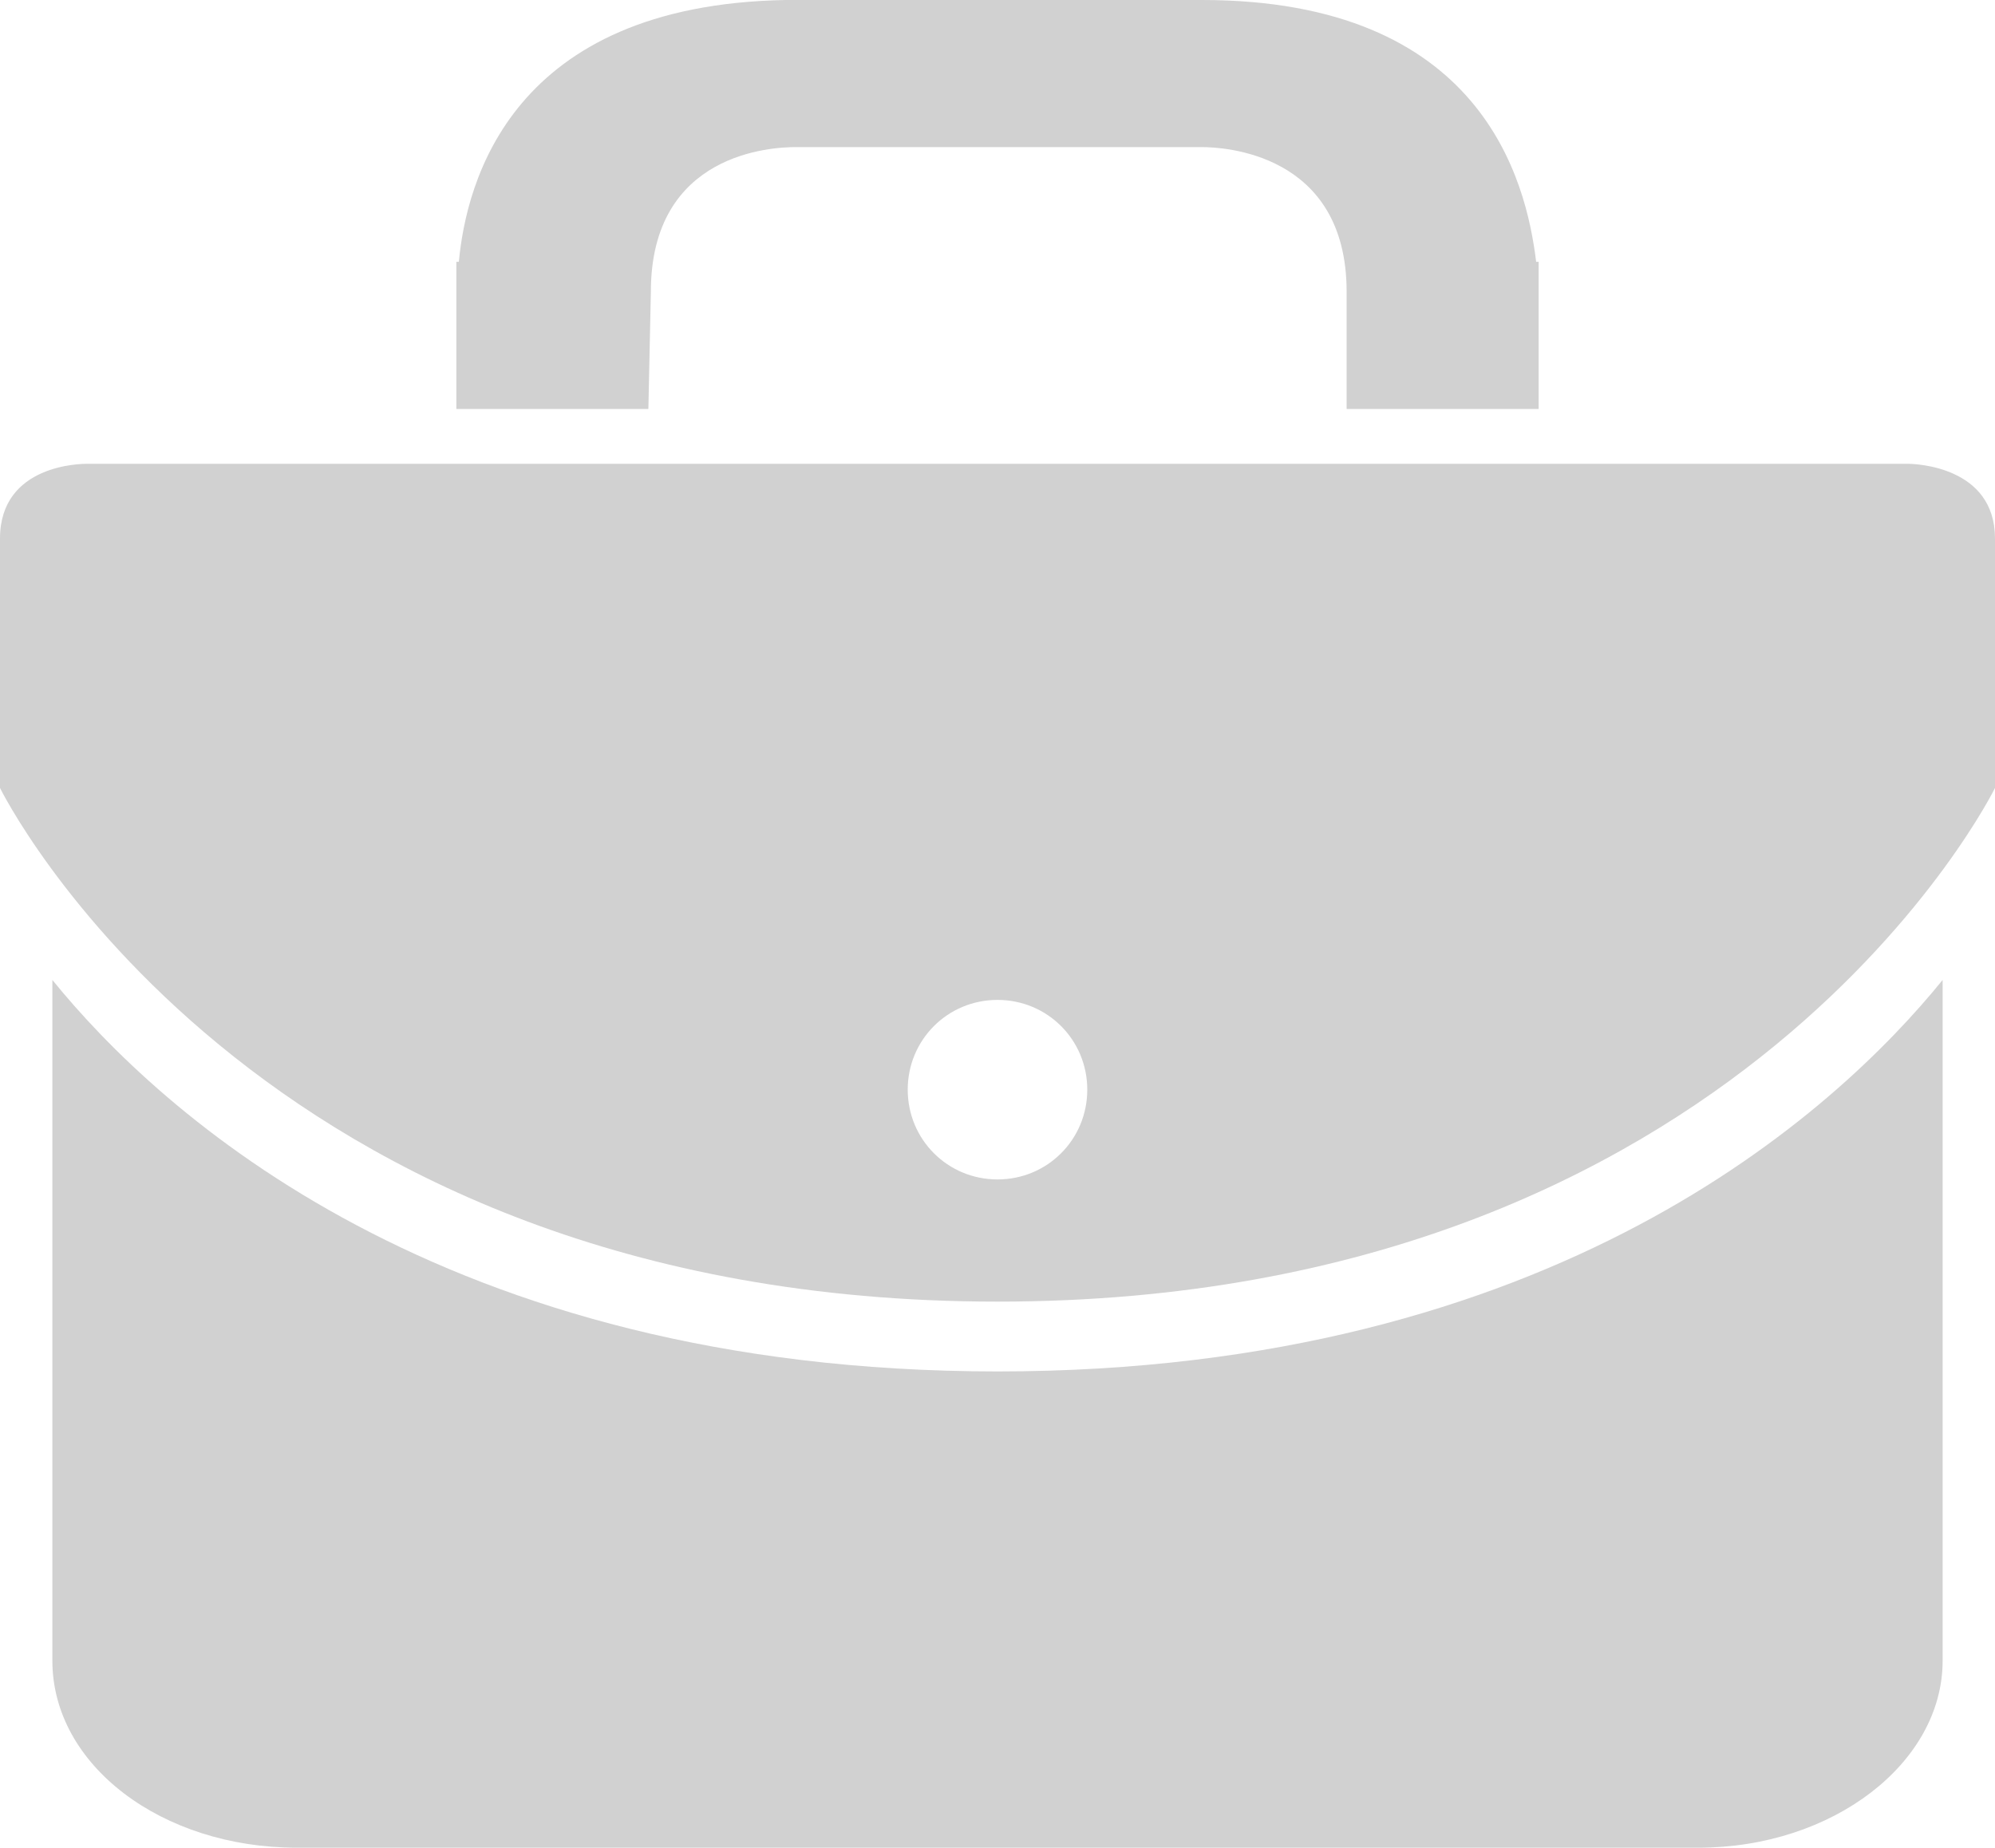
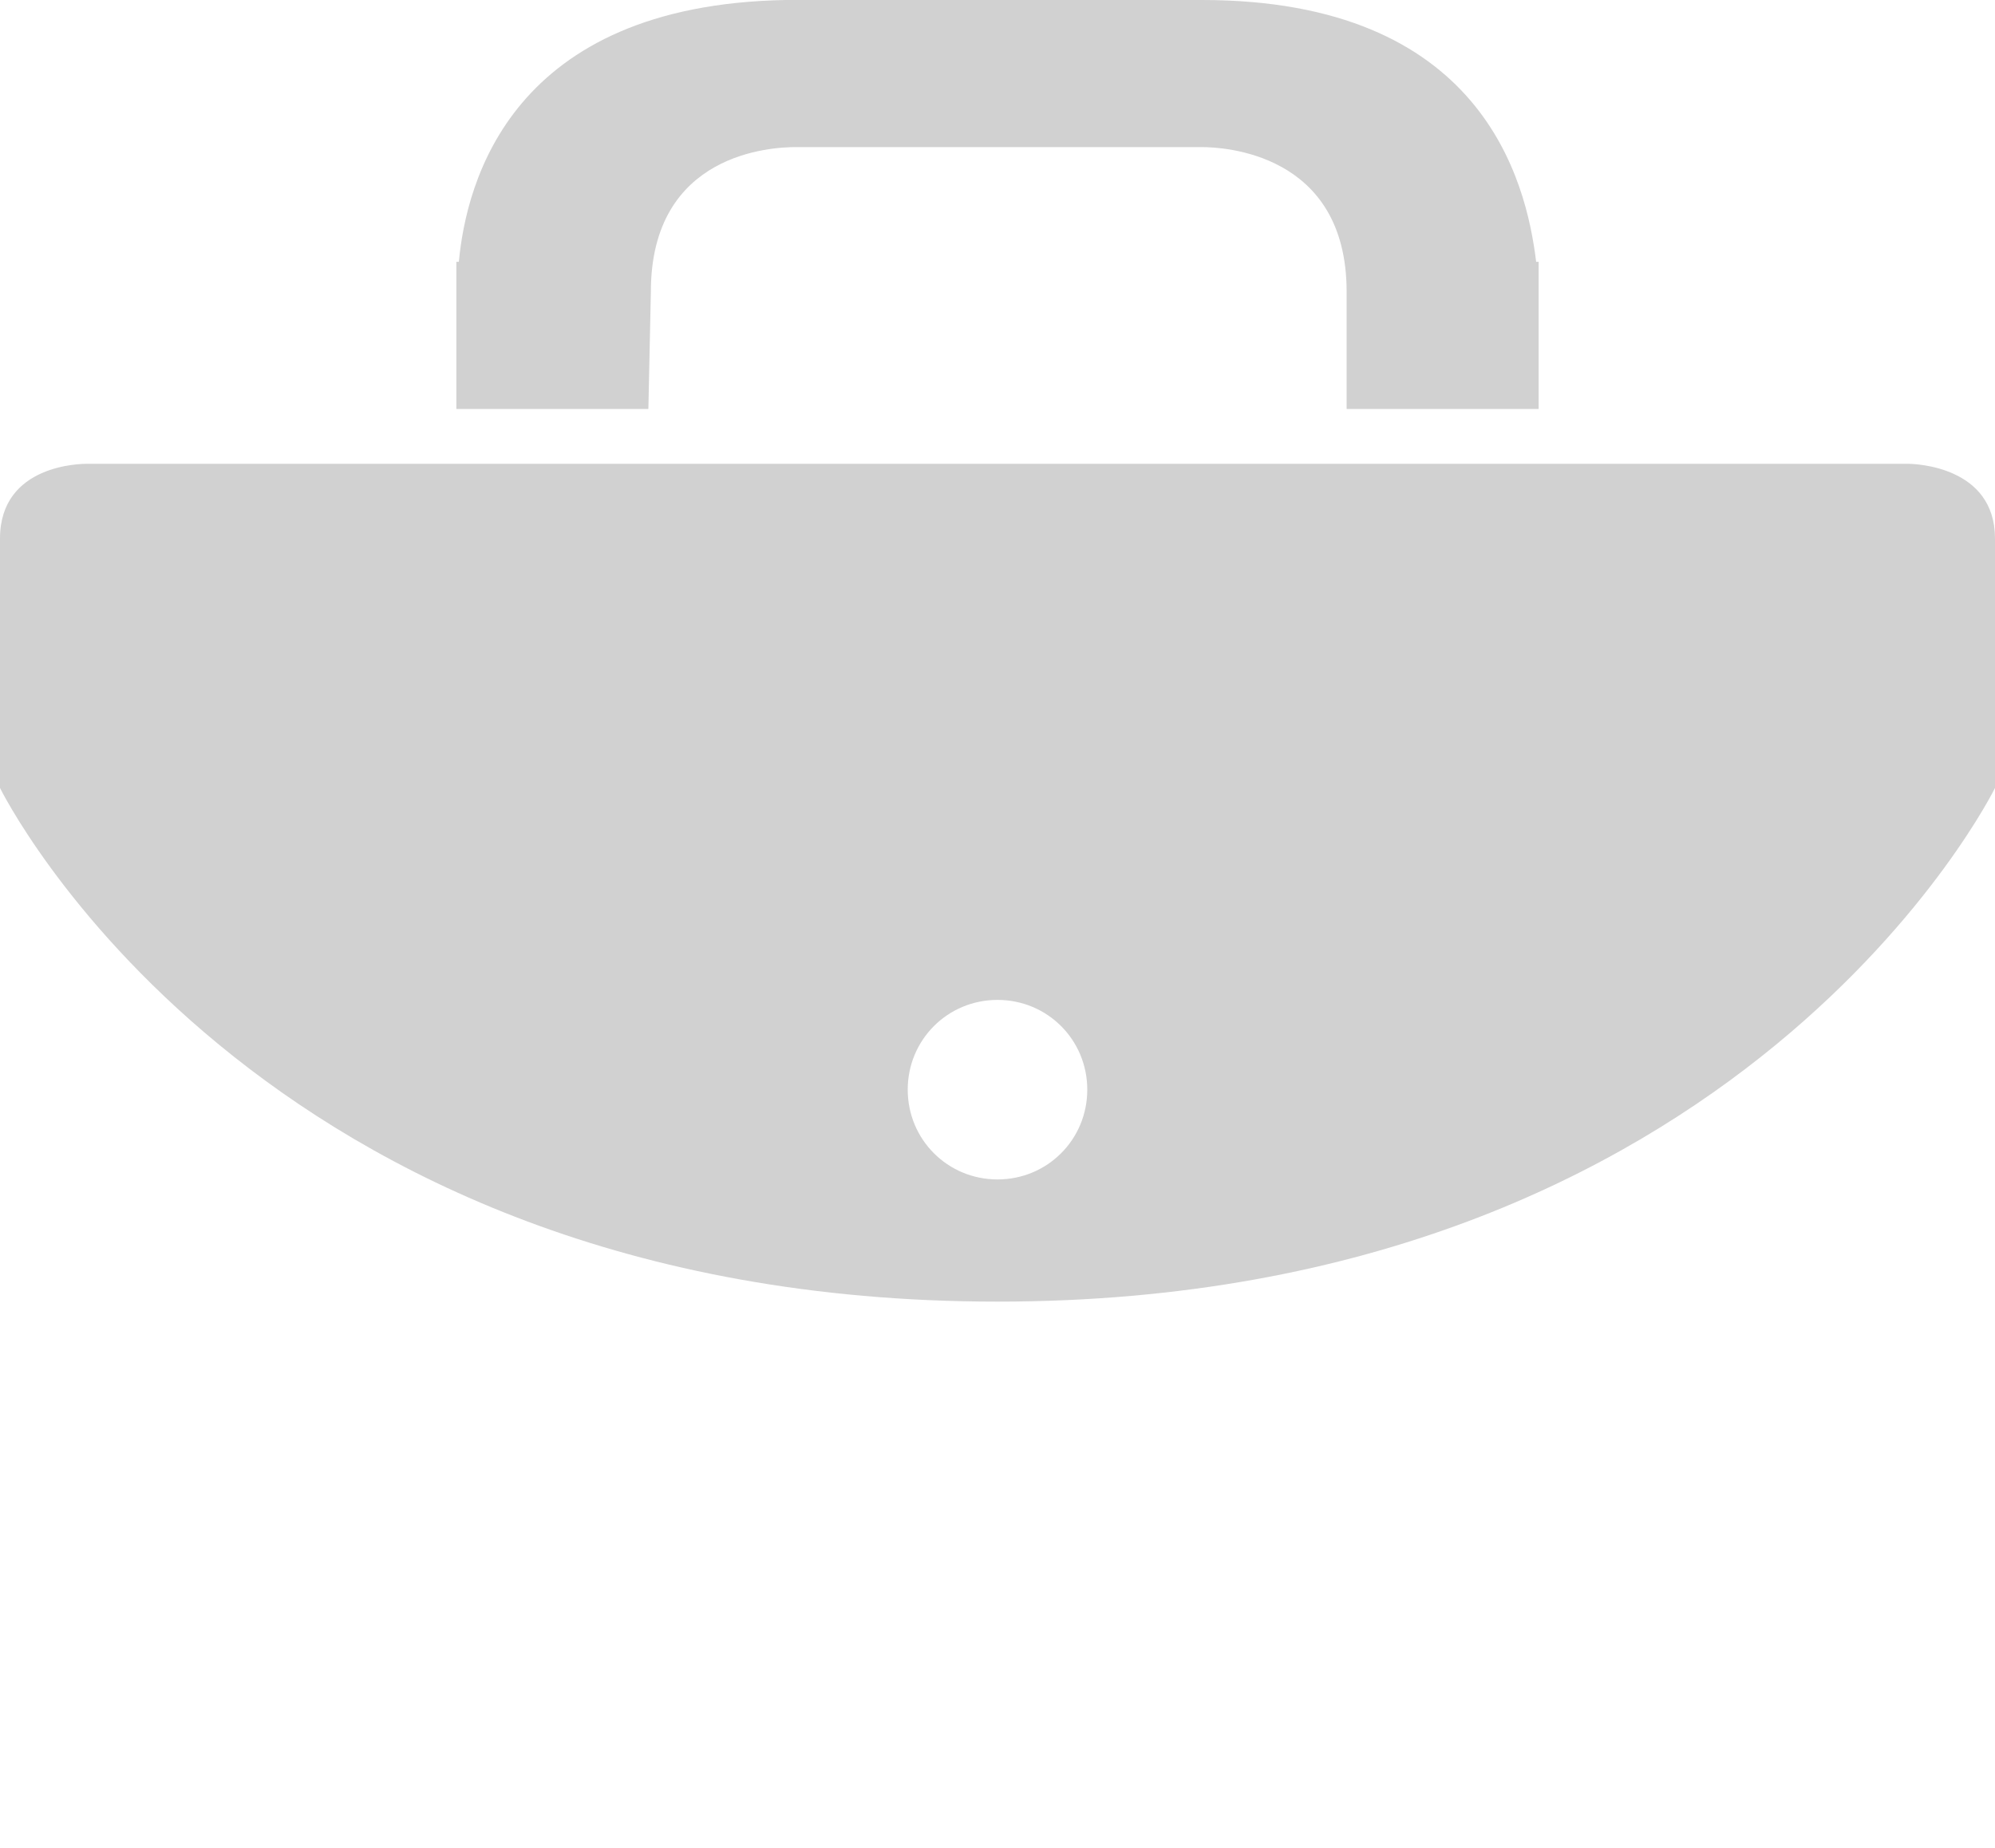
<svg xmlns="http://www.w3.org/2000/svg" version="1.1" id="Layer_1" x="0px" y="0px" viewBox="0 0 80 74.1" style="enable-background:new 0 0 80 74.1;" xml:space="preserve">
  <style type="text/css">
	.st0{fill-rule:evenodd;clip-rule:evenodd;fill:#D1D1D1;}
</style>
  <g>
-     <path class="st0" d="M26.1,11.7c0-5.6,4.9-5.8,5.8-5.8h16.3c0.8,0,5.8,0.2,5.8,5.8v4.7h7.7v-5.9h-0.1C61.2,7.2,59.4,0,48.2,0H31.5   c-11,0.2-12.8,7.3-13.1,10.5h-0.1v5.9h7.7L26.1,11.7z" />
-     <path class="st0" d="M40,55C17.7,55,6.4,44.6,2.1,39.3v27.3c0,4.2,4.4,7.5,9.8,7.5h56.2c5.4,0,9.8-3.4,9.8-7.5V39.3   C73.6,44.6,62.3,55,40,55z" />
+     <path class="st0" d="M26.1,11.7c0-5.6,4.9-5.8,5.8-5.8h16.3c0.8,0,5.8,0.2,5.8,5.8v4.7h7.7v-5.9h-0.1C61.2,7.2,59.4,0,48.2,0H31.5   c-11,0.2-12.8,7.3-13.1,10.5h-0.1v5.9h7.7z" />
    <path class="st0" d="M76.5,18.6H3.5c-0.2,0-3.5,0-3.5,3v10c0,0,10.1,20.6,40,20.6s40-20.6,40-20.6V21.6   C80,18.7,76.8,18.6,76.5,18.6z M40,47.3c-2,0-3.6-1.6-3.6-3.6c0-2,1.6-3.6,3.6-3.6c2,0,3.6,1.6,3.6,3.6S42,47.3,40,47.3L40,47.3z" />
  </g>
</svg>